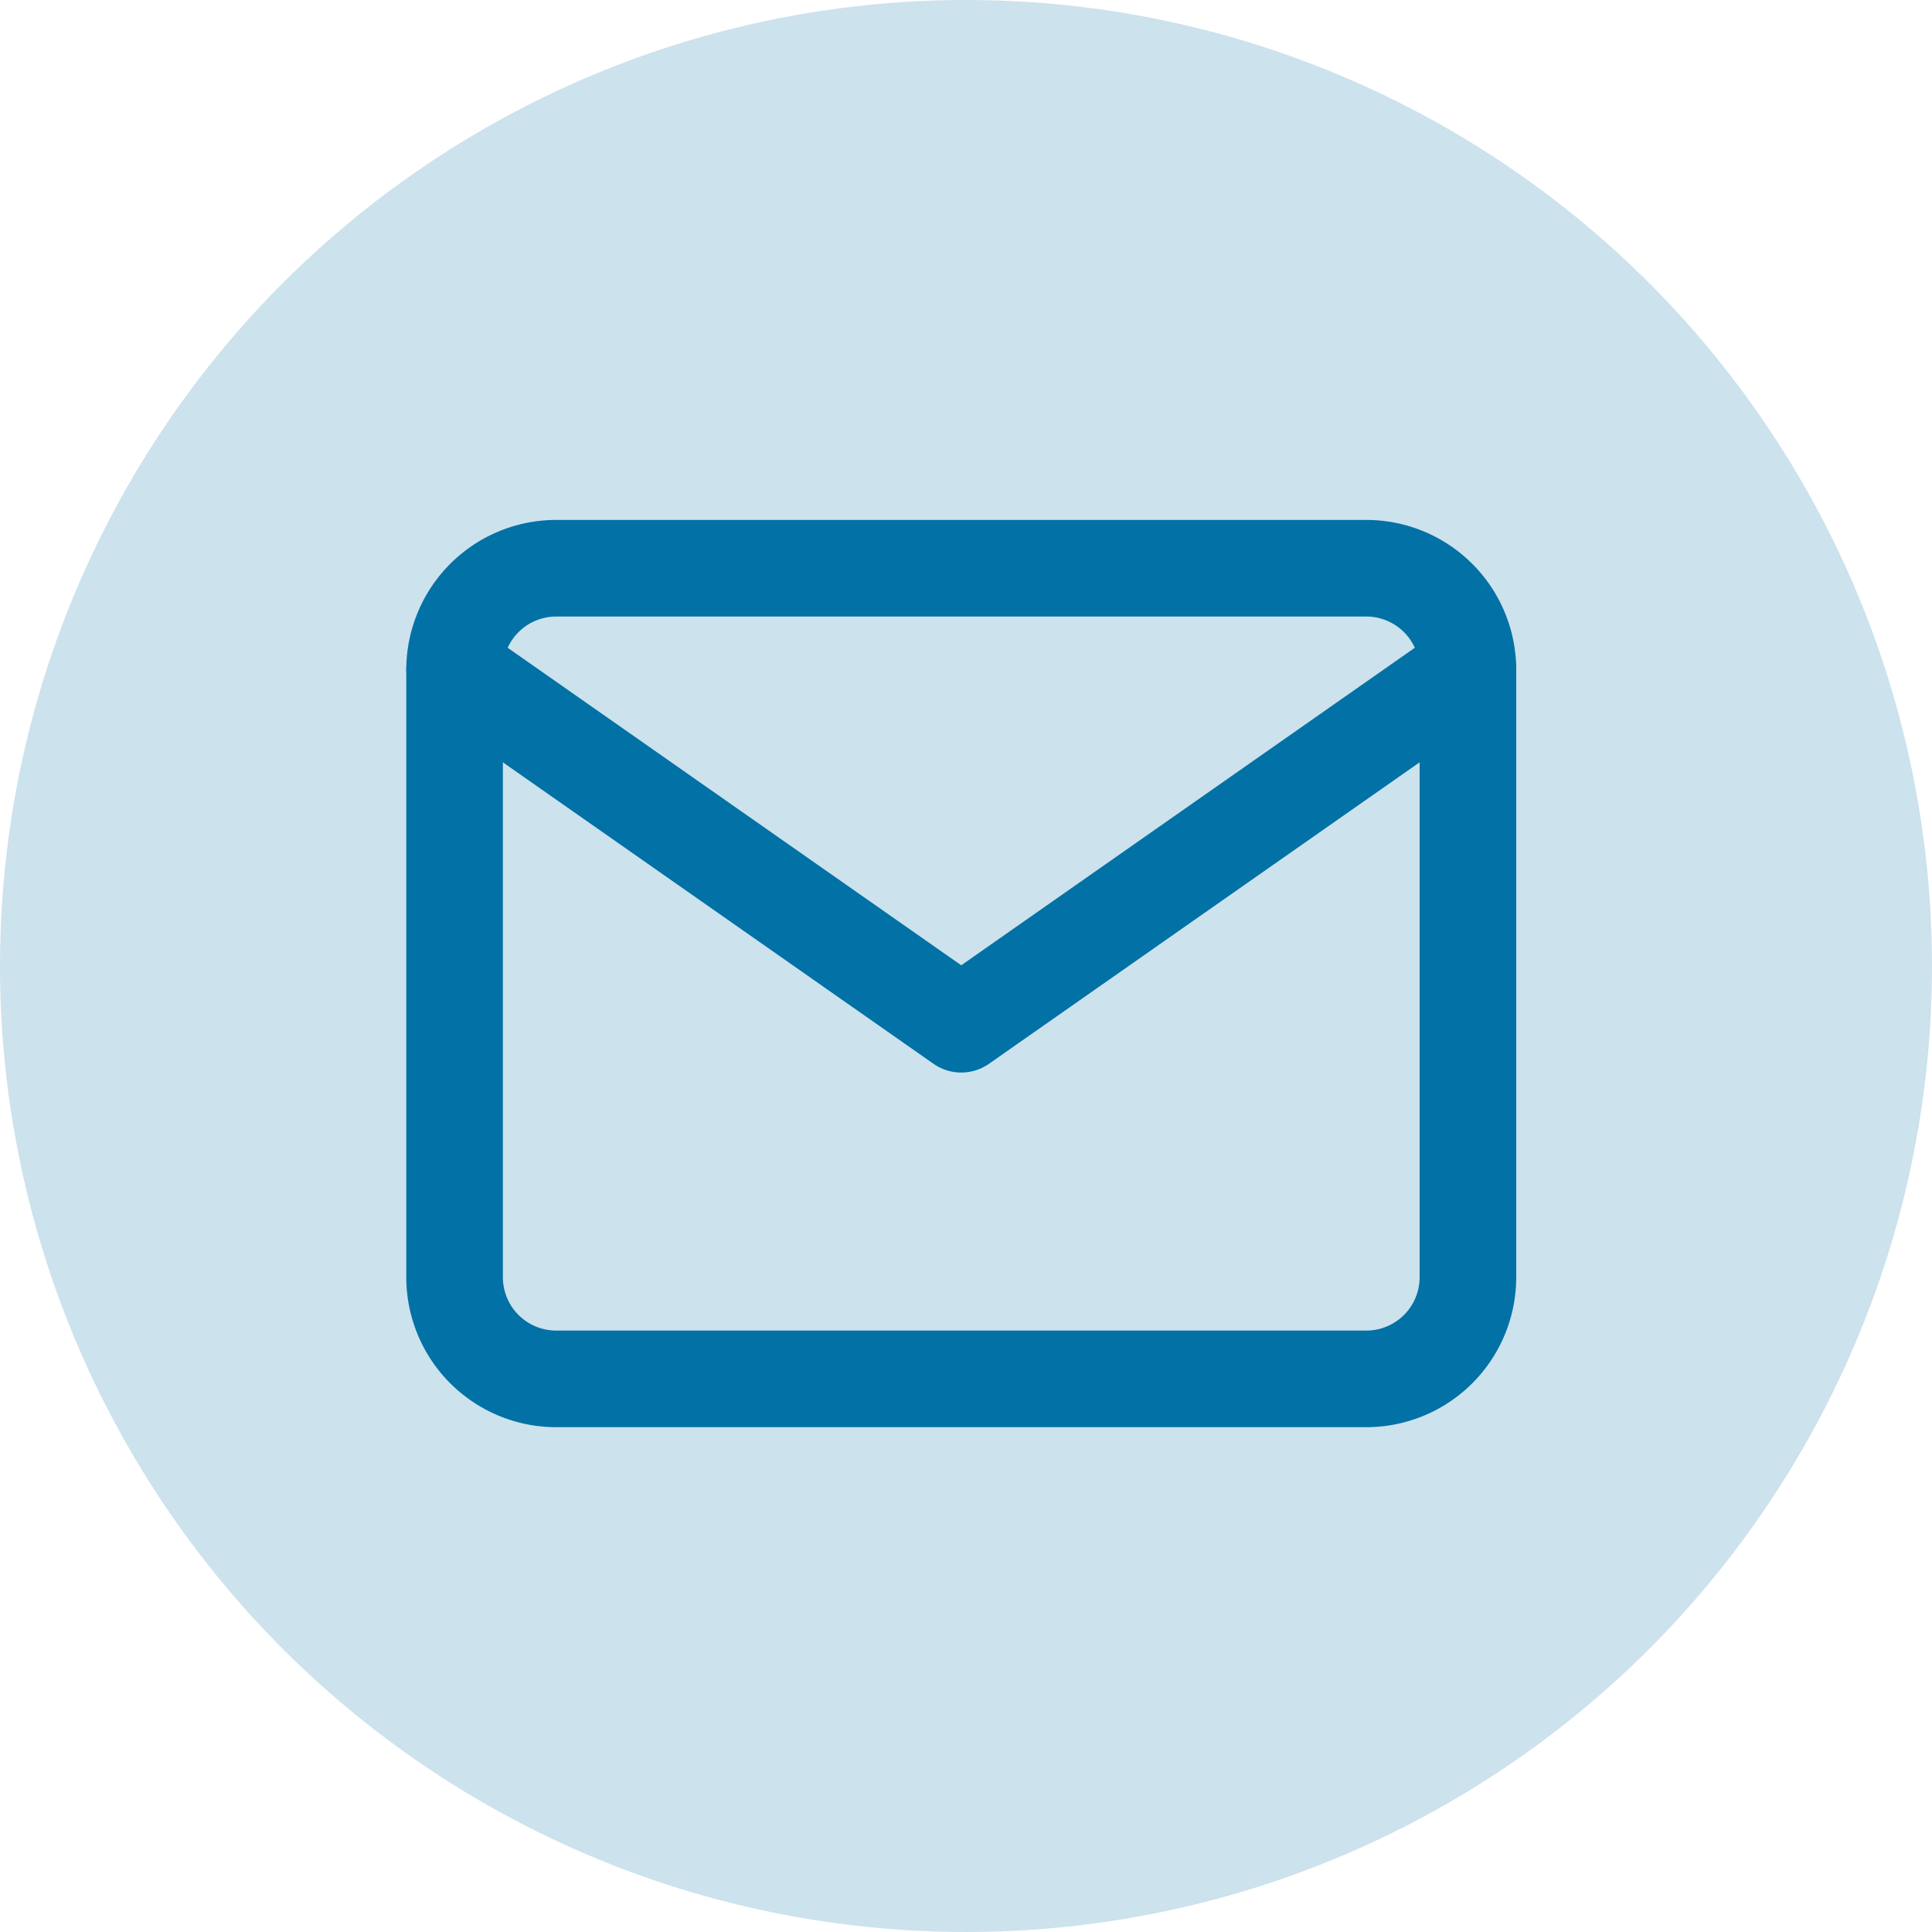
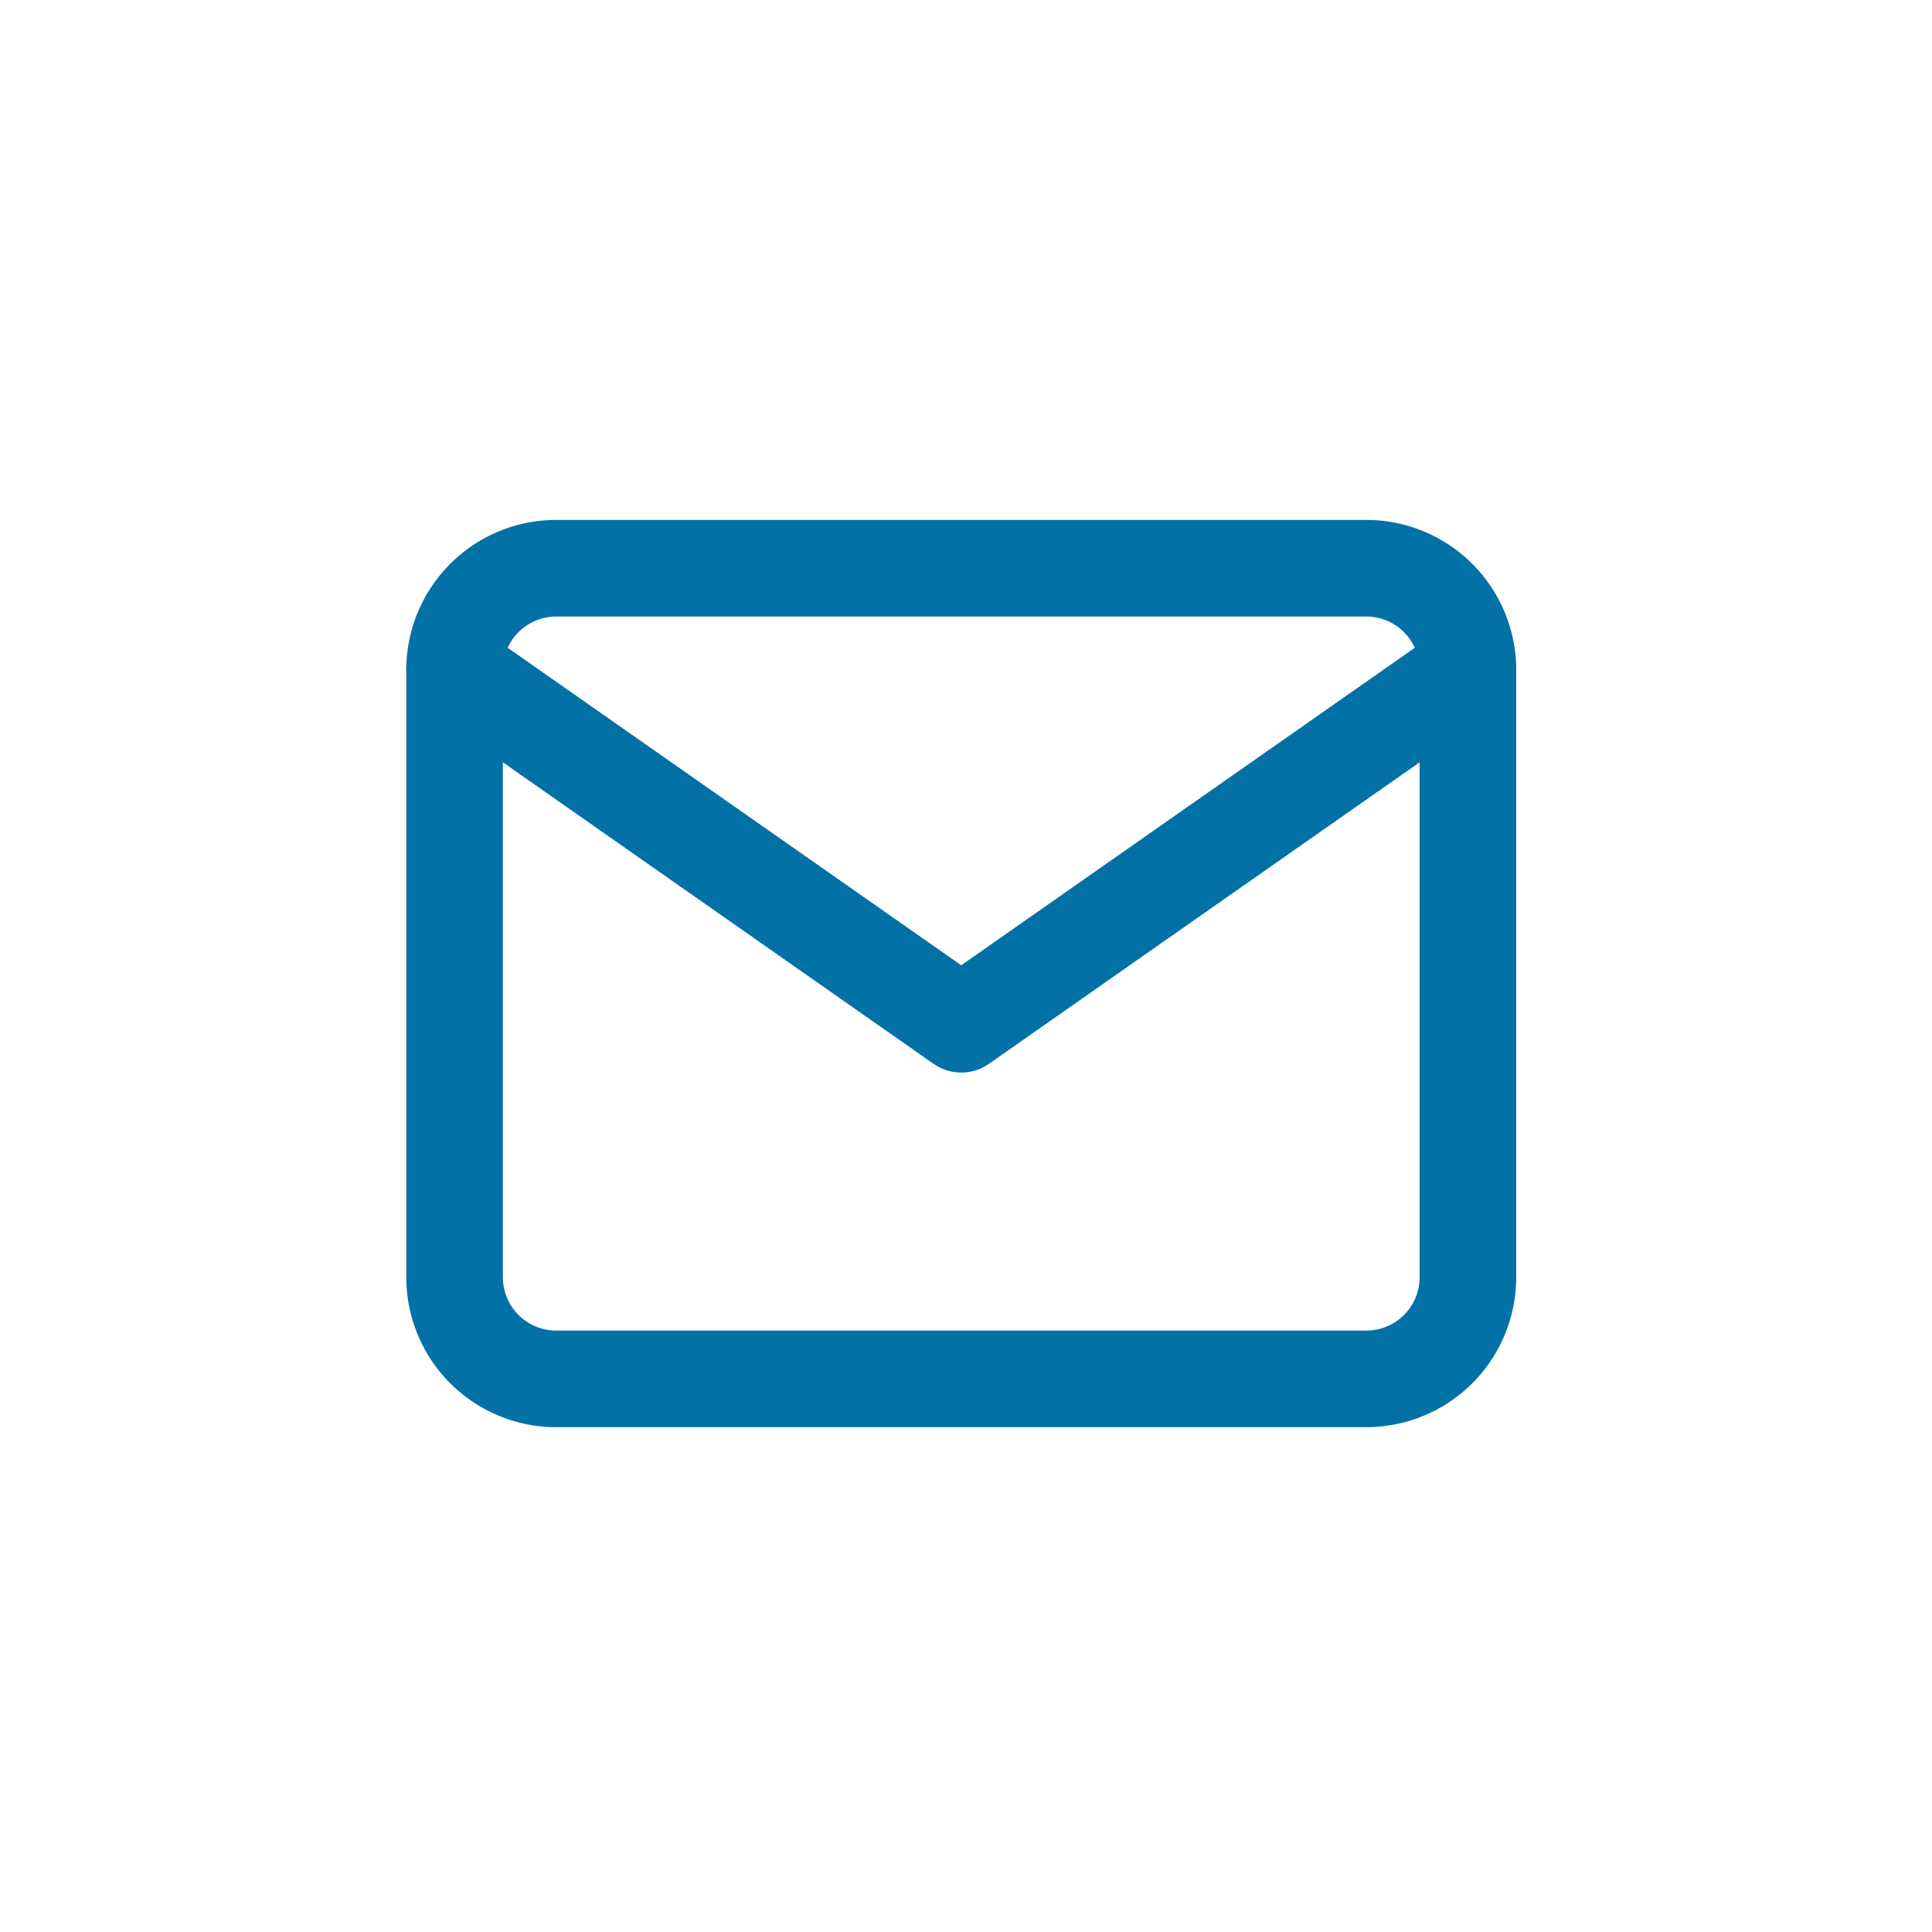
<svg xmlns="http://www.w3.org/2000/svg" width="34" height="34" viewBox="0 0 34 34">
  <g id="ic_mail" transform="translate(-244 -1330)">
-     <circle id="Ellipse_3655" data-name="Ellipse 3655" cx="17" cy="17" r="17" transform="translate(244 1330)" fill="#0271a6" opacity="0.2" />
    <g id="ic_mail-2" data-name="ic_mail" transform="translate(249 1334)">
      <path id="Path_19449" data-name="Path 19449" d="M4.783,6H19.05a1.789,1.789,0,0,1,1.783,1.783v10.7a1.789,1.789,0,0,1-1.783,1.783H4.783A1.789,1.789,0,0,1,3,18.483V7.783A1.789,1.789,0,0,1,4.783,6Z" transform="translate(0 0)" fill="none" stroke="#0271a6" stroke-linecap="round" stroke-linejoin="round" stroke-width="1.7" />
      <path id="Path_19450" data-name="Path 19450" d="M20.833,9l-8.917,6.242L3,9" transform="translate(0 -1.217)" fill="none" stroke="#0271a6" stroke-linecap="round" stroke-linejoin="round" stroke-width="1.7" />
    </g>
  </g>
</svg>